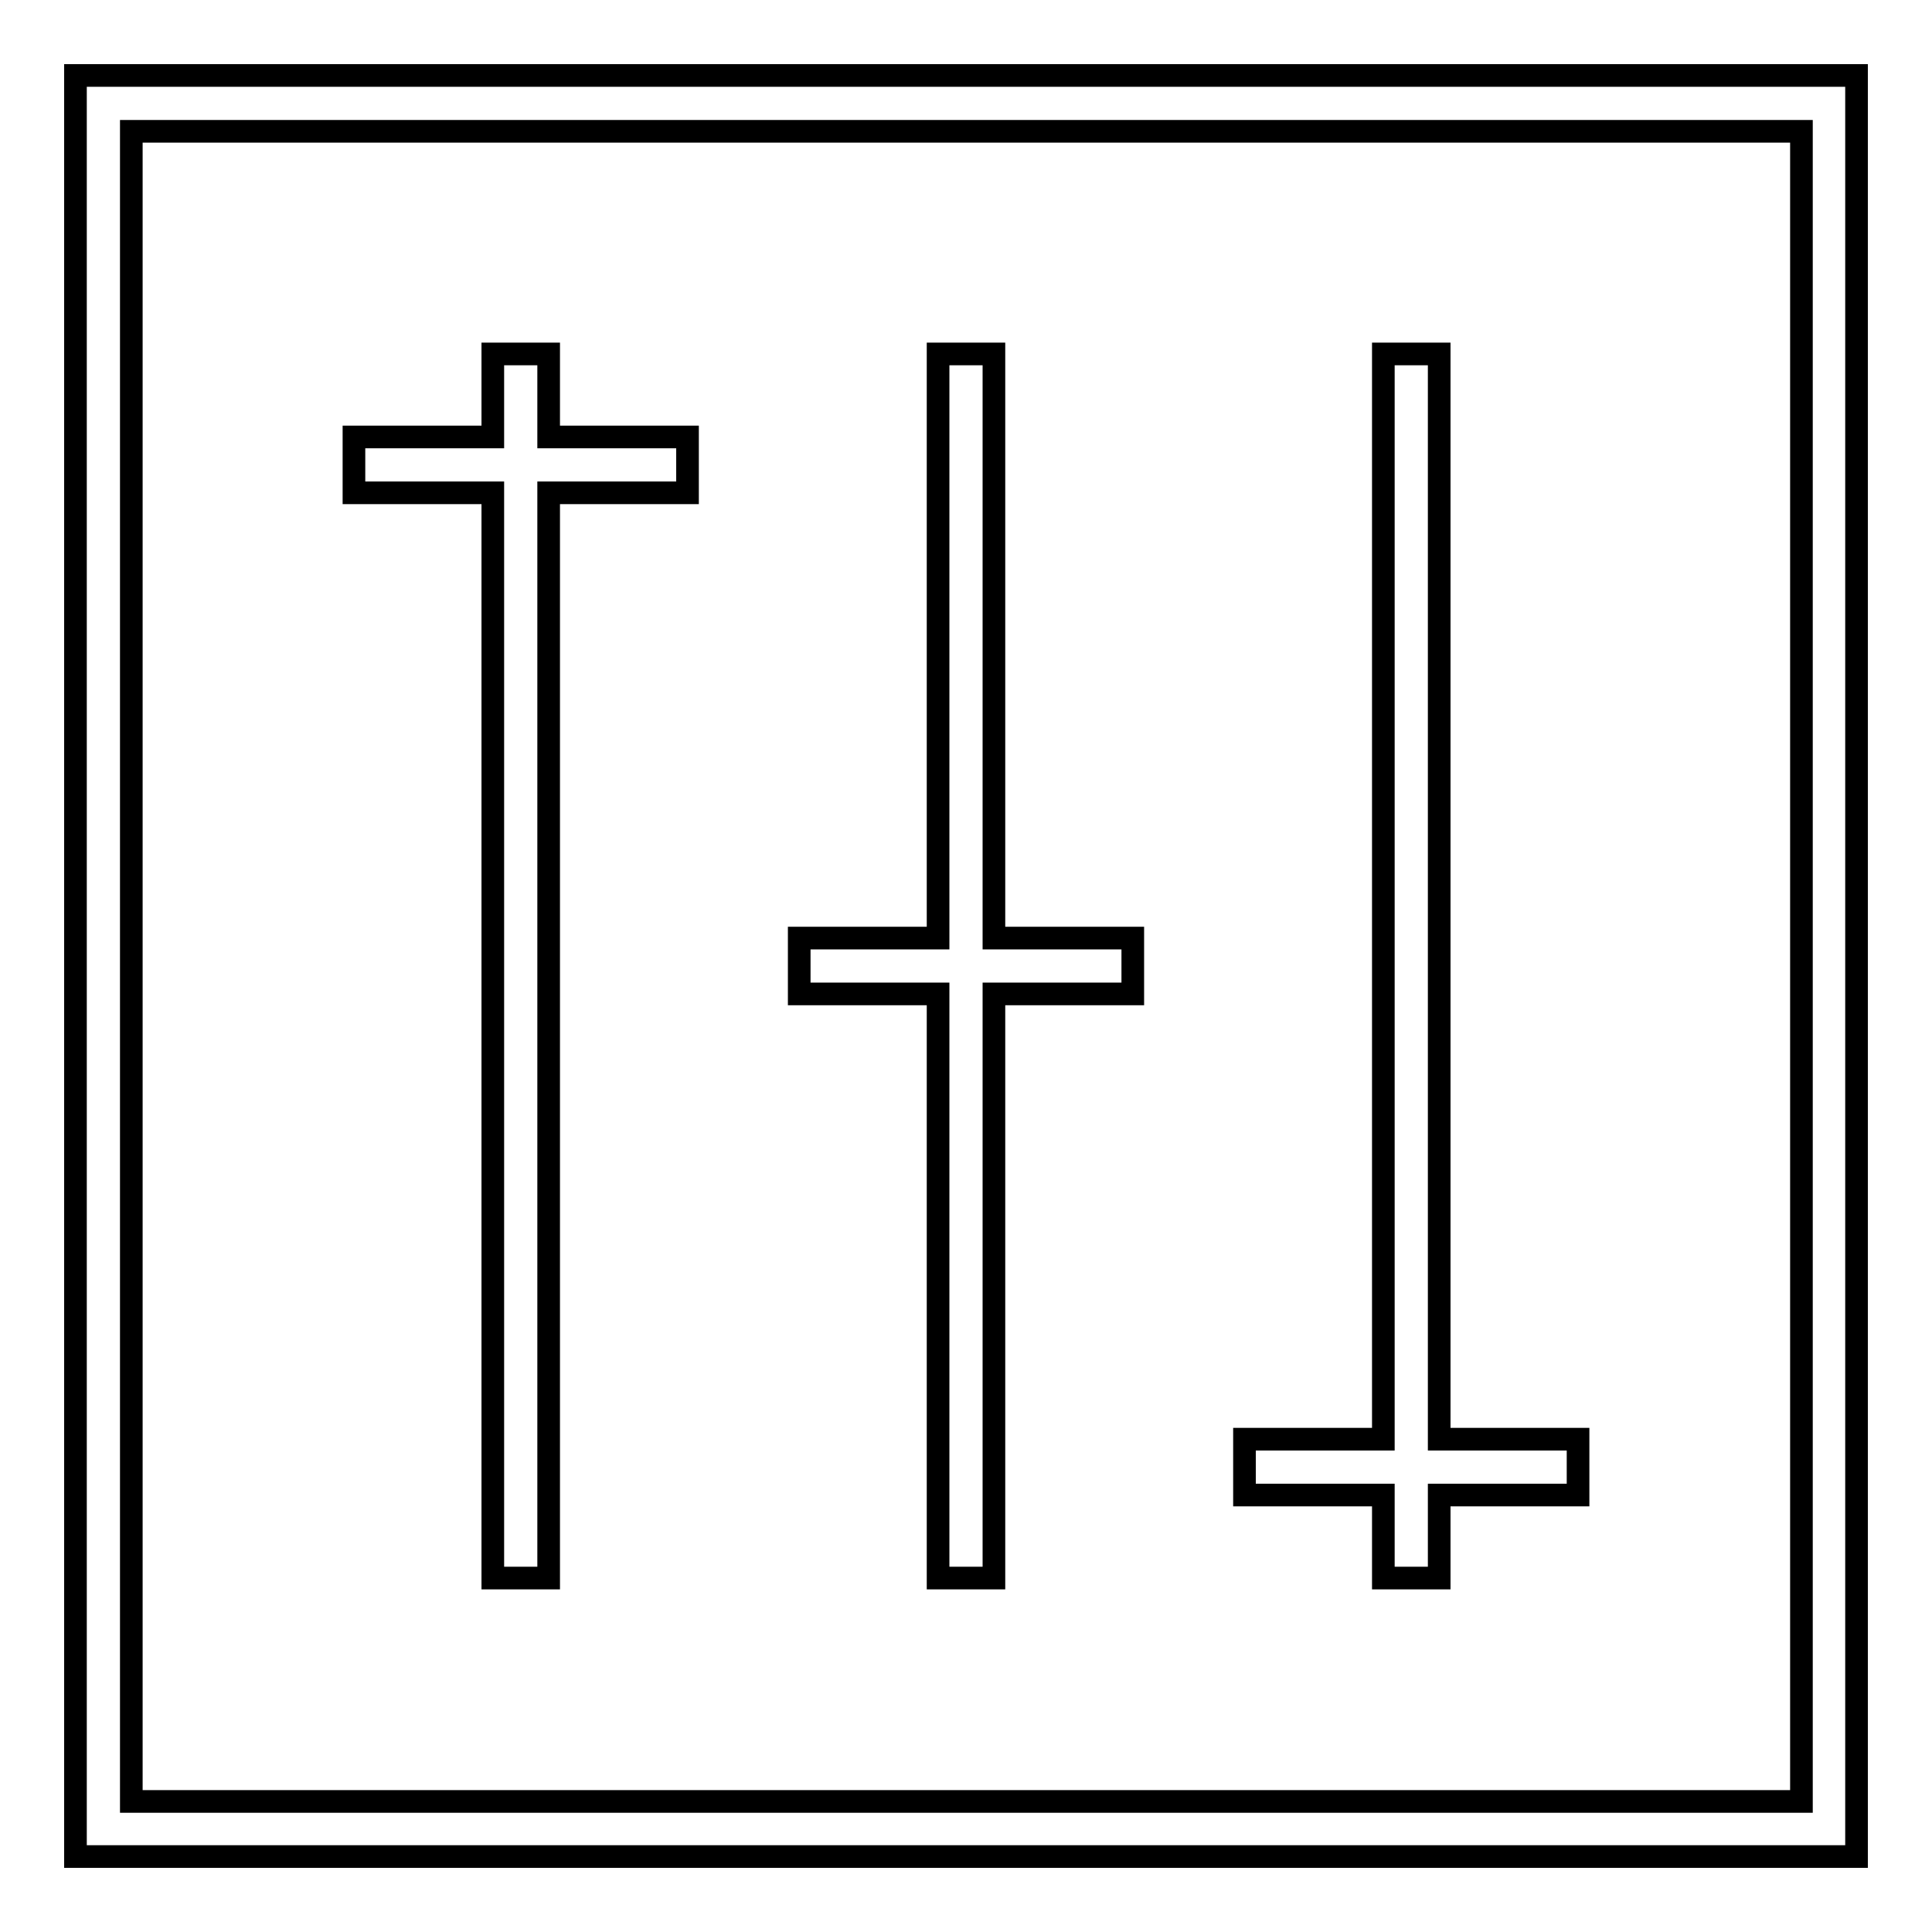
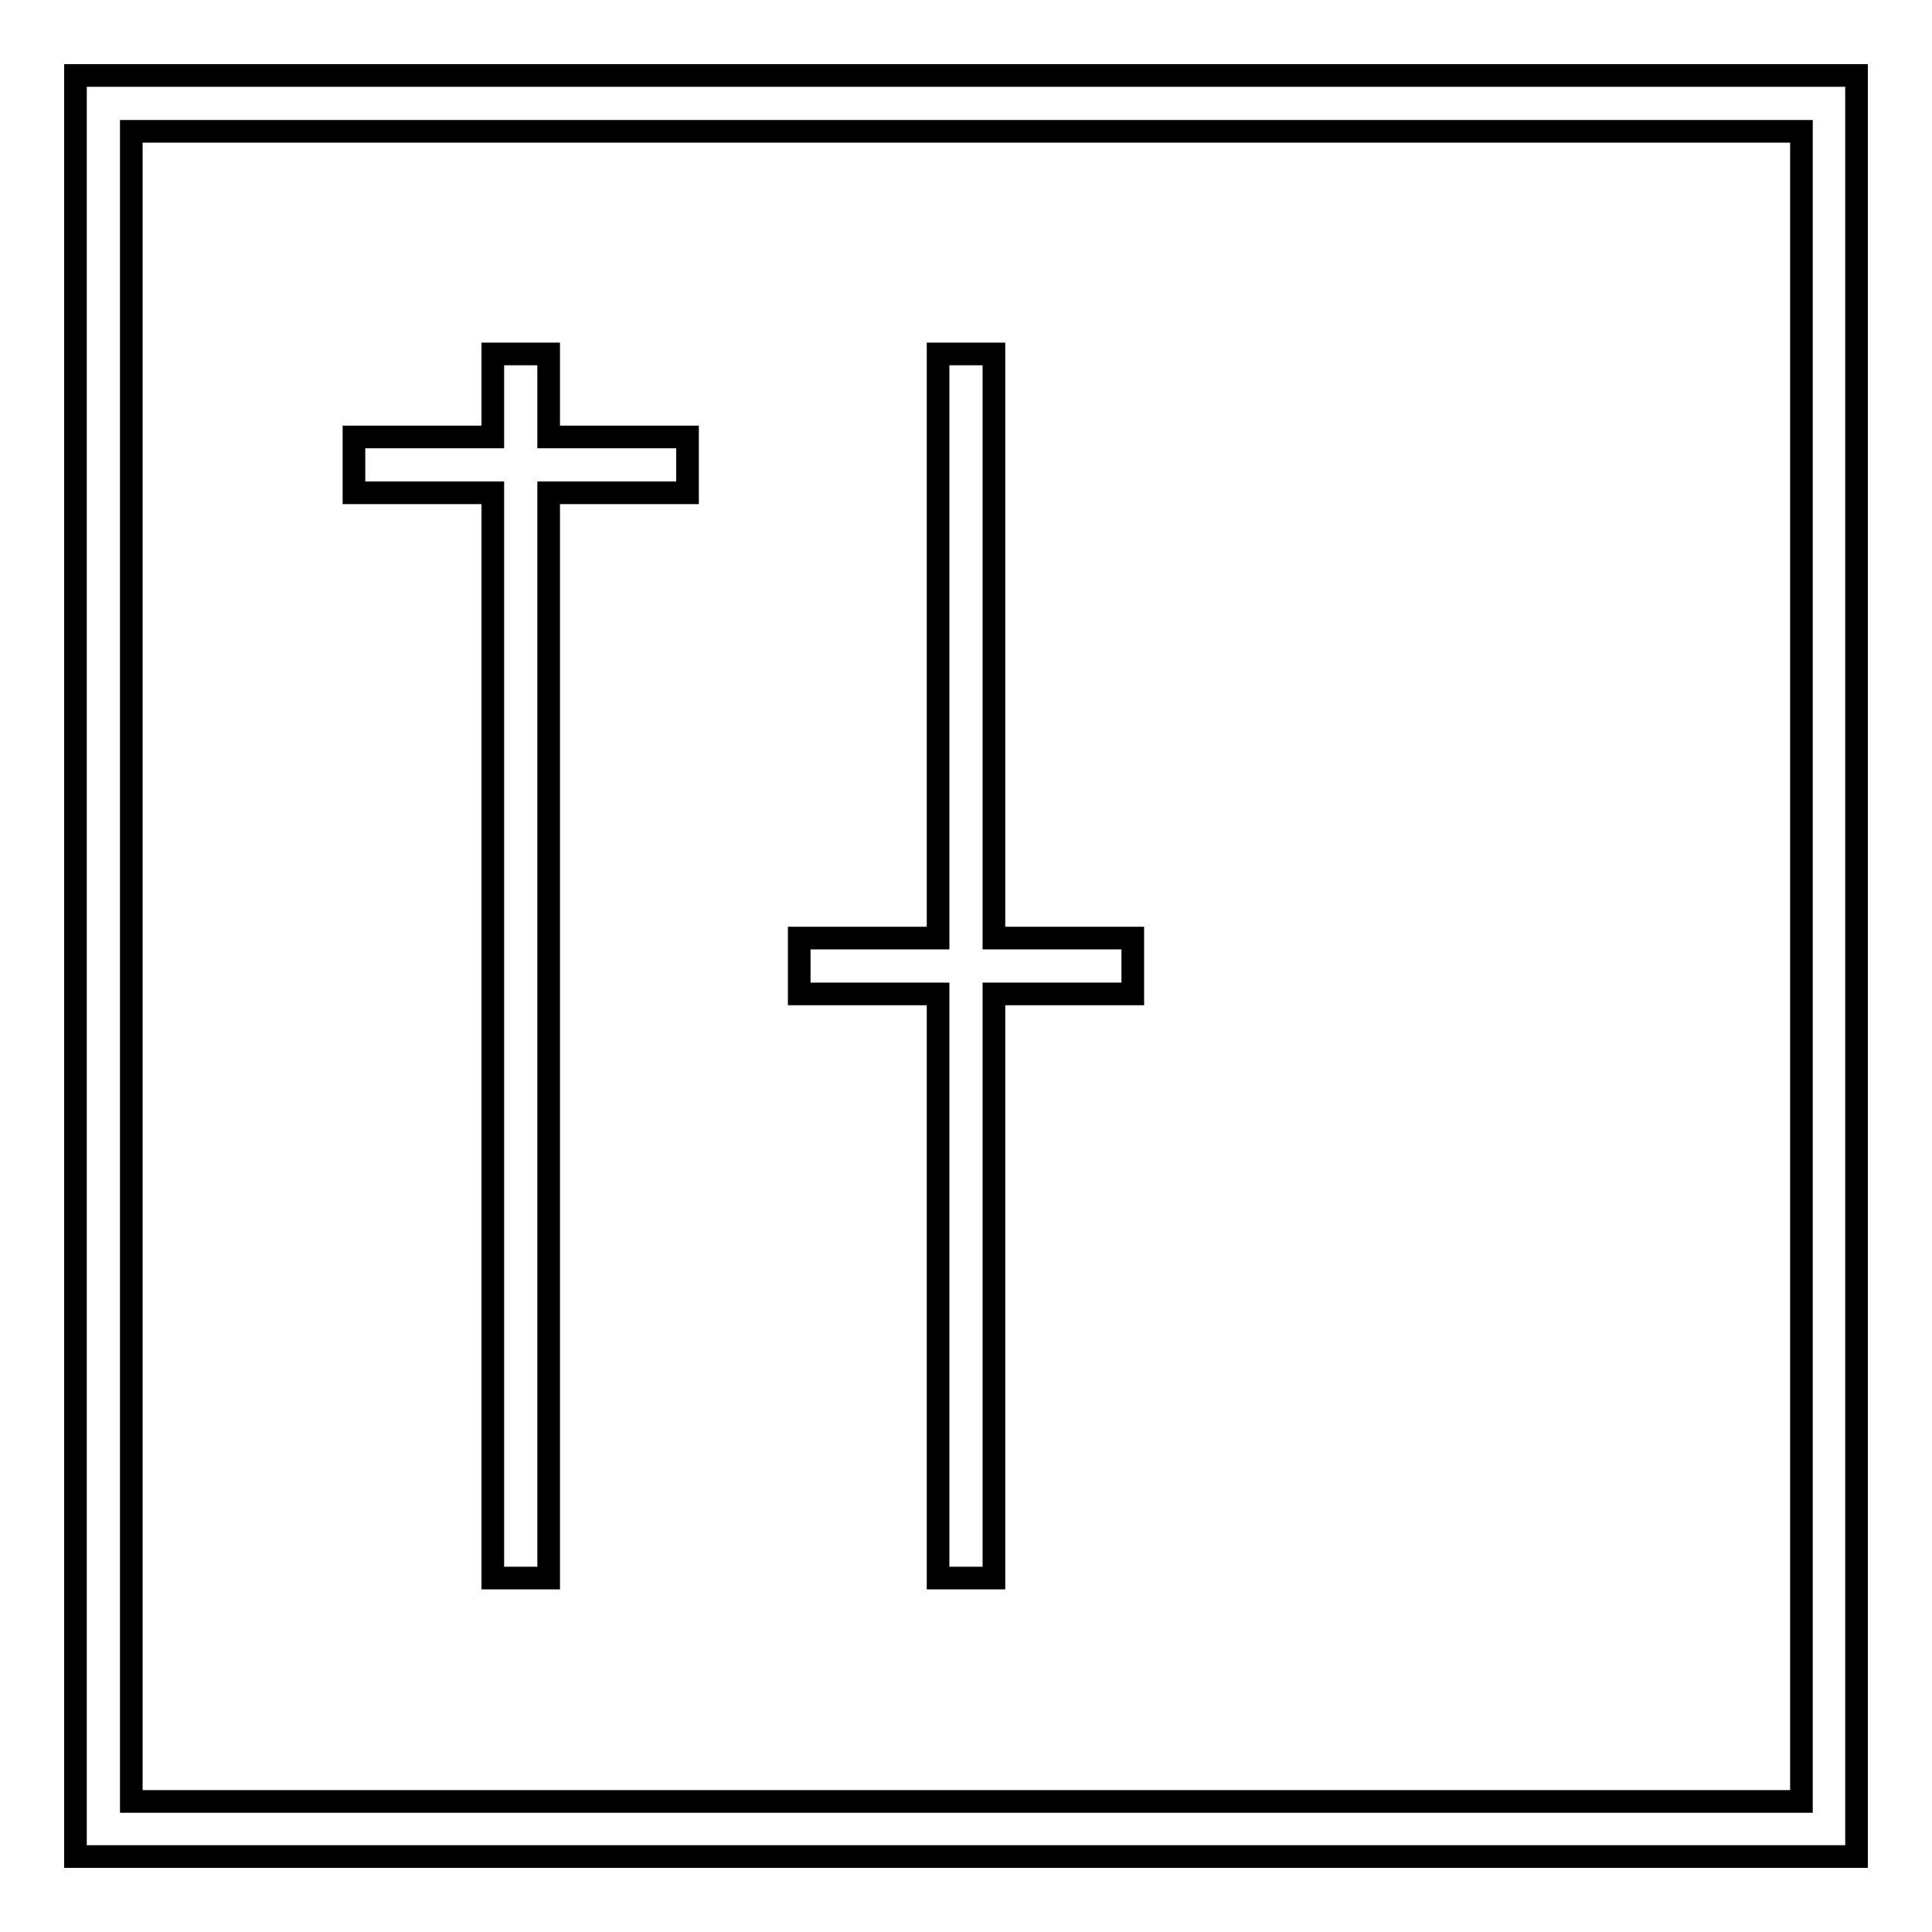
<svg xmlns="http://www.w3.org/2000/svg" version="1.1" x="0px" y="0px" viewBox="0 0 256 256" enable-background="new 0 0 256 256" xml:space="preserve">
  <g>
    <g>
      <path stroke-width="3" fill-opacity="0" stroke="#000000" d="M10,246h236V10H10V246z M17.4,17.4h221.3v221.3H17.4V17.4z" />
      <path stroke-width="3" fill-opacity="0" stroke="#000000" d="M72.7 46.9L65.3 46.9 65.3 57.9 46.9 57.9 46.9 65.3 65.3 65.3 65.3 209.1 72.7 209.1 72.7 65.3 91.1 65.3 91.1 57.9 72.7 57.9 z" />
-       <path stroke-width="3" fill-opacity="0" stroke="#000000" d="M190.7 46.9L183.3 46.9 183.3 190.7 164.9 190.7 164.9 198.1 183.3 198.1 183.3 209.1 190.7 209.1 190.7 198.1 209.1 198.1 209.1 190.7 190.7 190.7 z" />
      <path stroke-width="3" fill-opacity="0" stroke="#000000" d="M131.7 46.9L124.3 46.9 124.3 124.3 105.9 124.3 105.9 131.7 124.3 131.7 124.3 209.1 131.7 209.1 131.7 131.7 150.1 131.7 150.1 124.3 131.7 124.3 z" />
    </g>
  </g>
</svg>